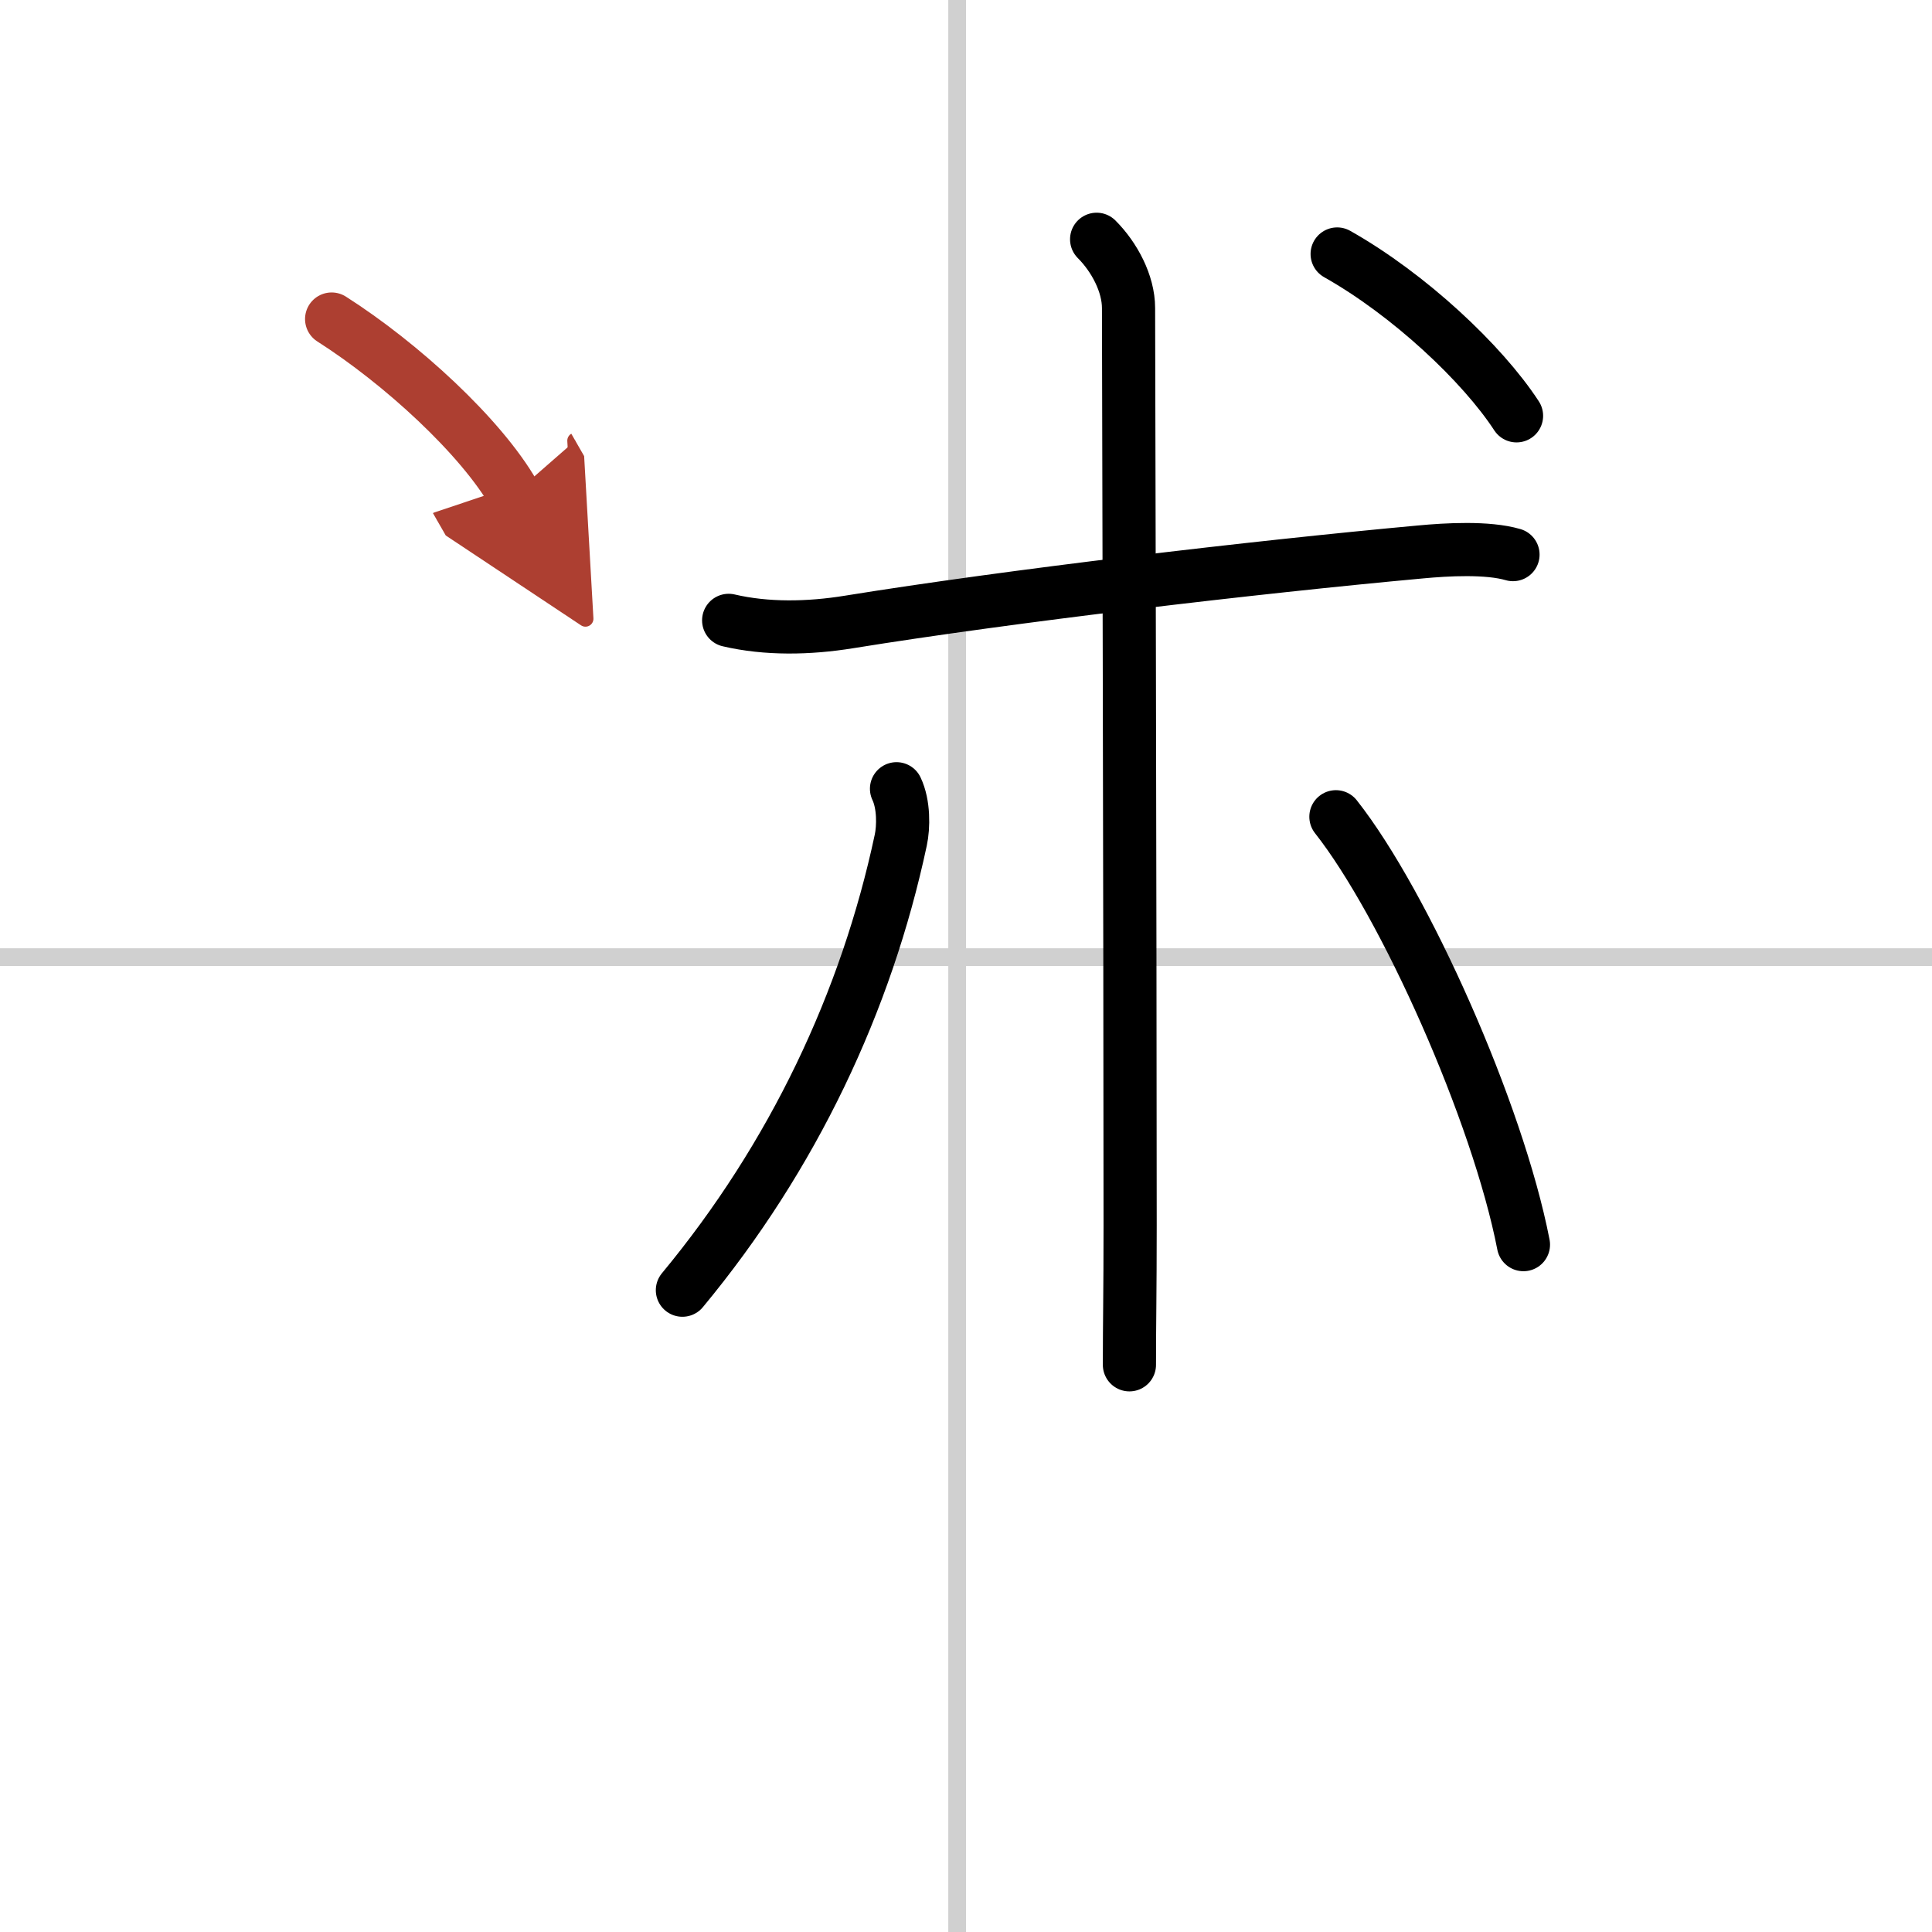
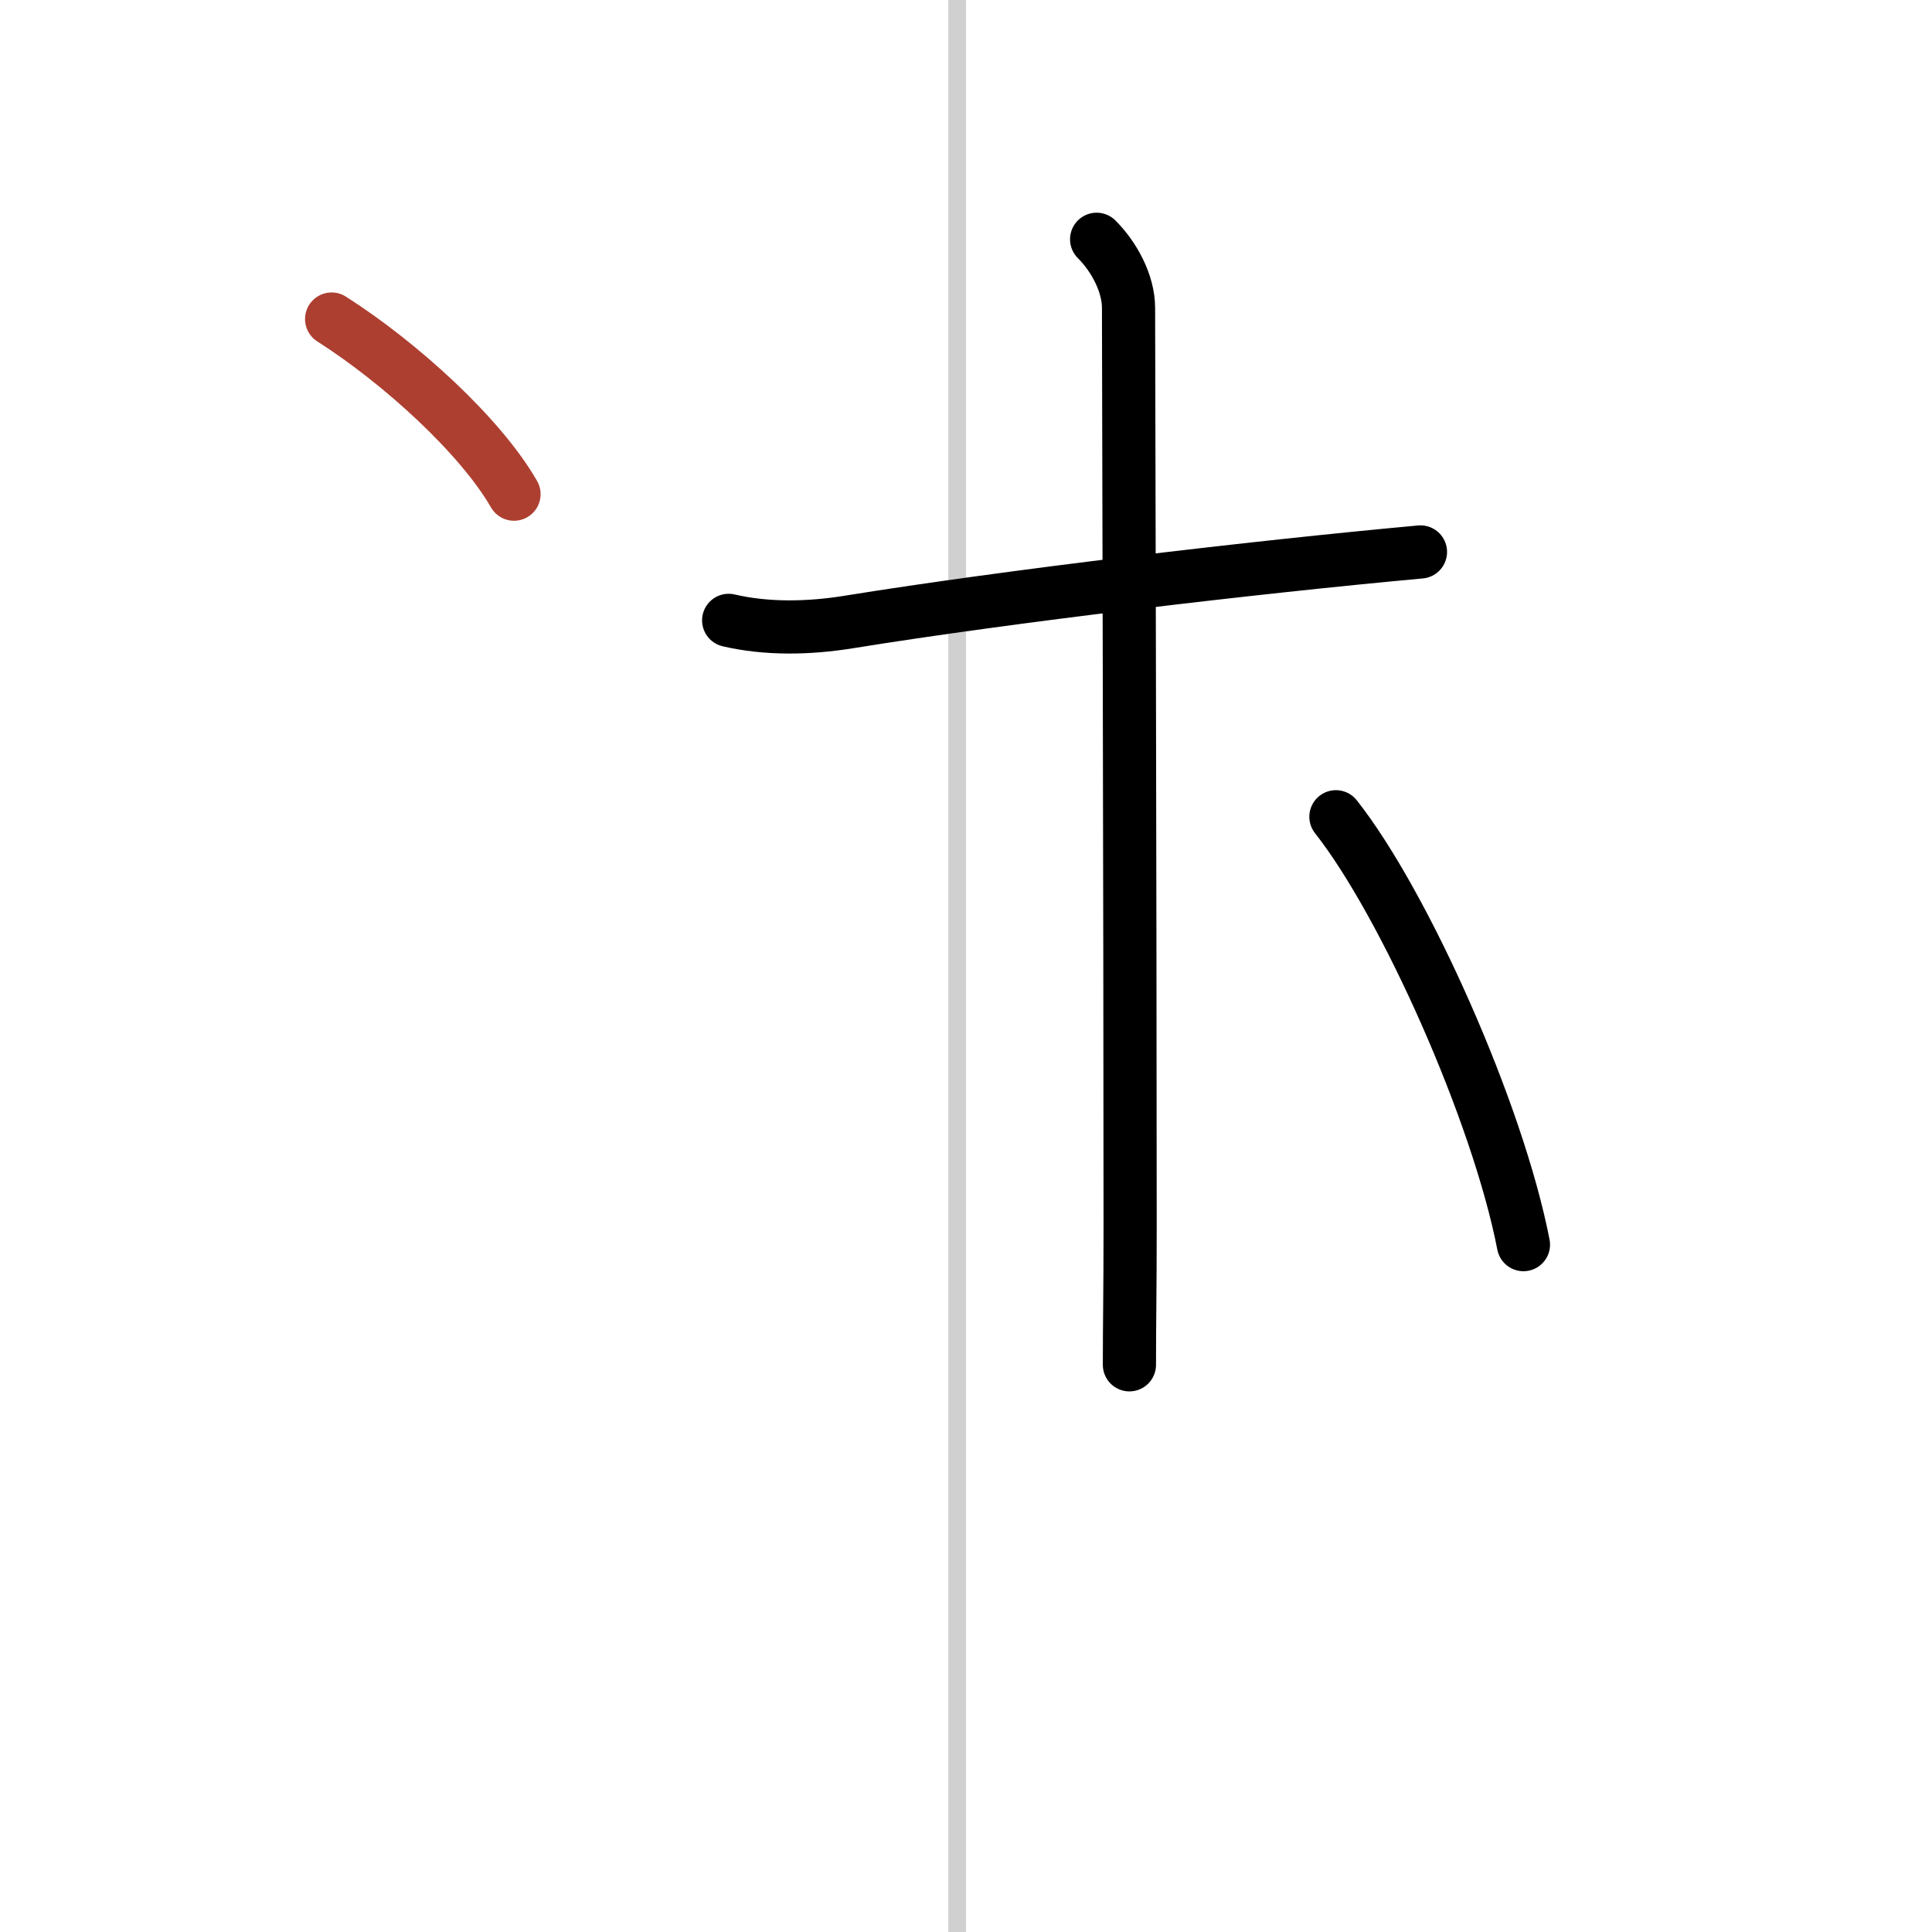
<svg xmlns="http://www.w3.org/2000/svg" width="400" height="400" viewBox="0 0 109 109">
  <defs>
    <marker id="a" markerWidth="4" orient="auto" refX="1" refY="5" viewBox="0 0 10 10">
-       <polyline points="0 0 10 5 0 10 1 5" fill="#ad3f31" stroke="#ad3f31" />
-     </marker>
+       </marker>
  </defs>
  <g fill="none" stroke="#000" stroke-linecap="round" stroke-linejoin="round" stroke-width="3">
    <rect width="100%" height="100%" fill="#fff" stroke="#fff" />
    <line x1="54" x2="54" y2="109" stroke="#d0d0d0" stroke-width="1" />
-     <line x2="109" y1="54" y2="54" stroke="#d0d0d0" stroke-width="1" />
-     <path d="M41.11,35c2.14,0.5,4.51,0.46,6.79,0.09C57,33.62,70.75,32,80.14,31.14c1.48-0.14,3.78-0.27,5.22,0.15" />
+     <path d="M41.11,35c2.14,0.5,4.51,0.46,6.79,0.09C57,33.62,70.75,32,80.14,31.14" />
    <path d="m61.87 13.5c1 1 1.8 2.5 1.8 3.88 0 0.78 0.09 34.87 0.09 51.74 0 3.88-0.04 5.38-0.04 7.88" />
-     <path d="m50.58 44.5c0.42 0.88 0.4 2.16 0.24 2.9-1.94 9.1-6.07 17.85-12.32 25.39" />
    <path d="M75.37,46.08C79.25,51,84.5,62.75,85.95,70.22" />
-     <path d="m75.44 14.33c4.06 2.29 8.19 6.17 10.12 9.13" />
    <path d="m18.71 18c3.92 2.5 8.42 6.62 10.29 9.88" marker-end="url(#a)" stroke="#ad3f31" />
  </g>
</svg>